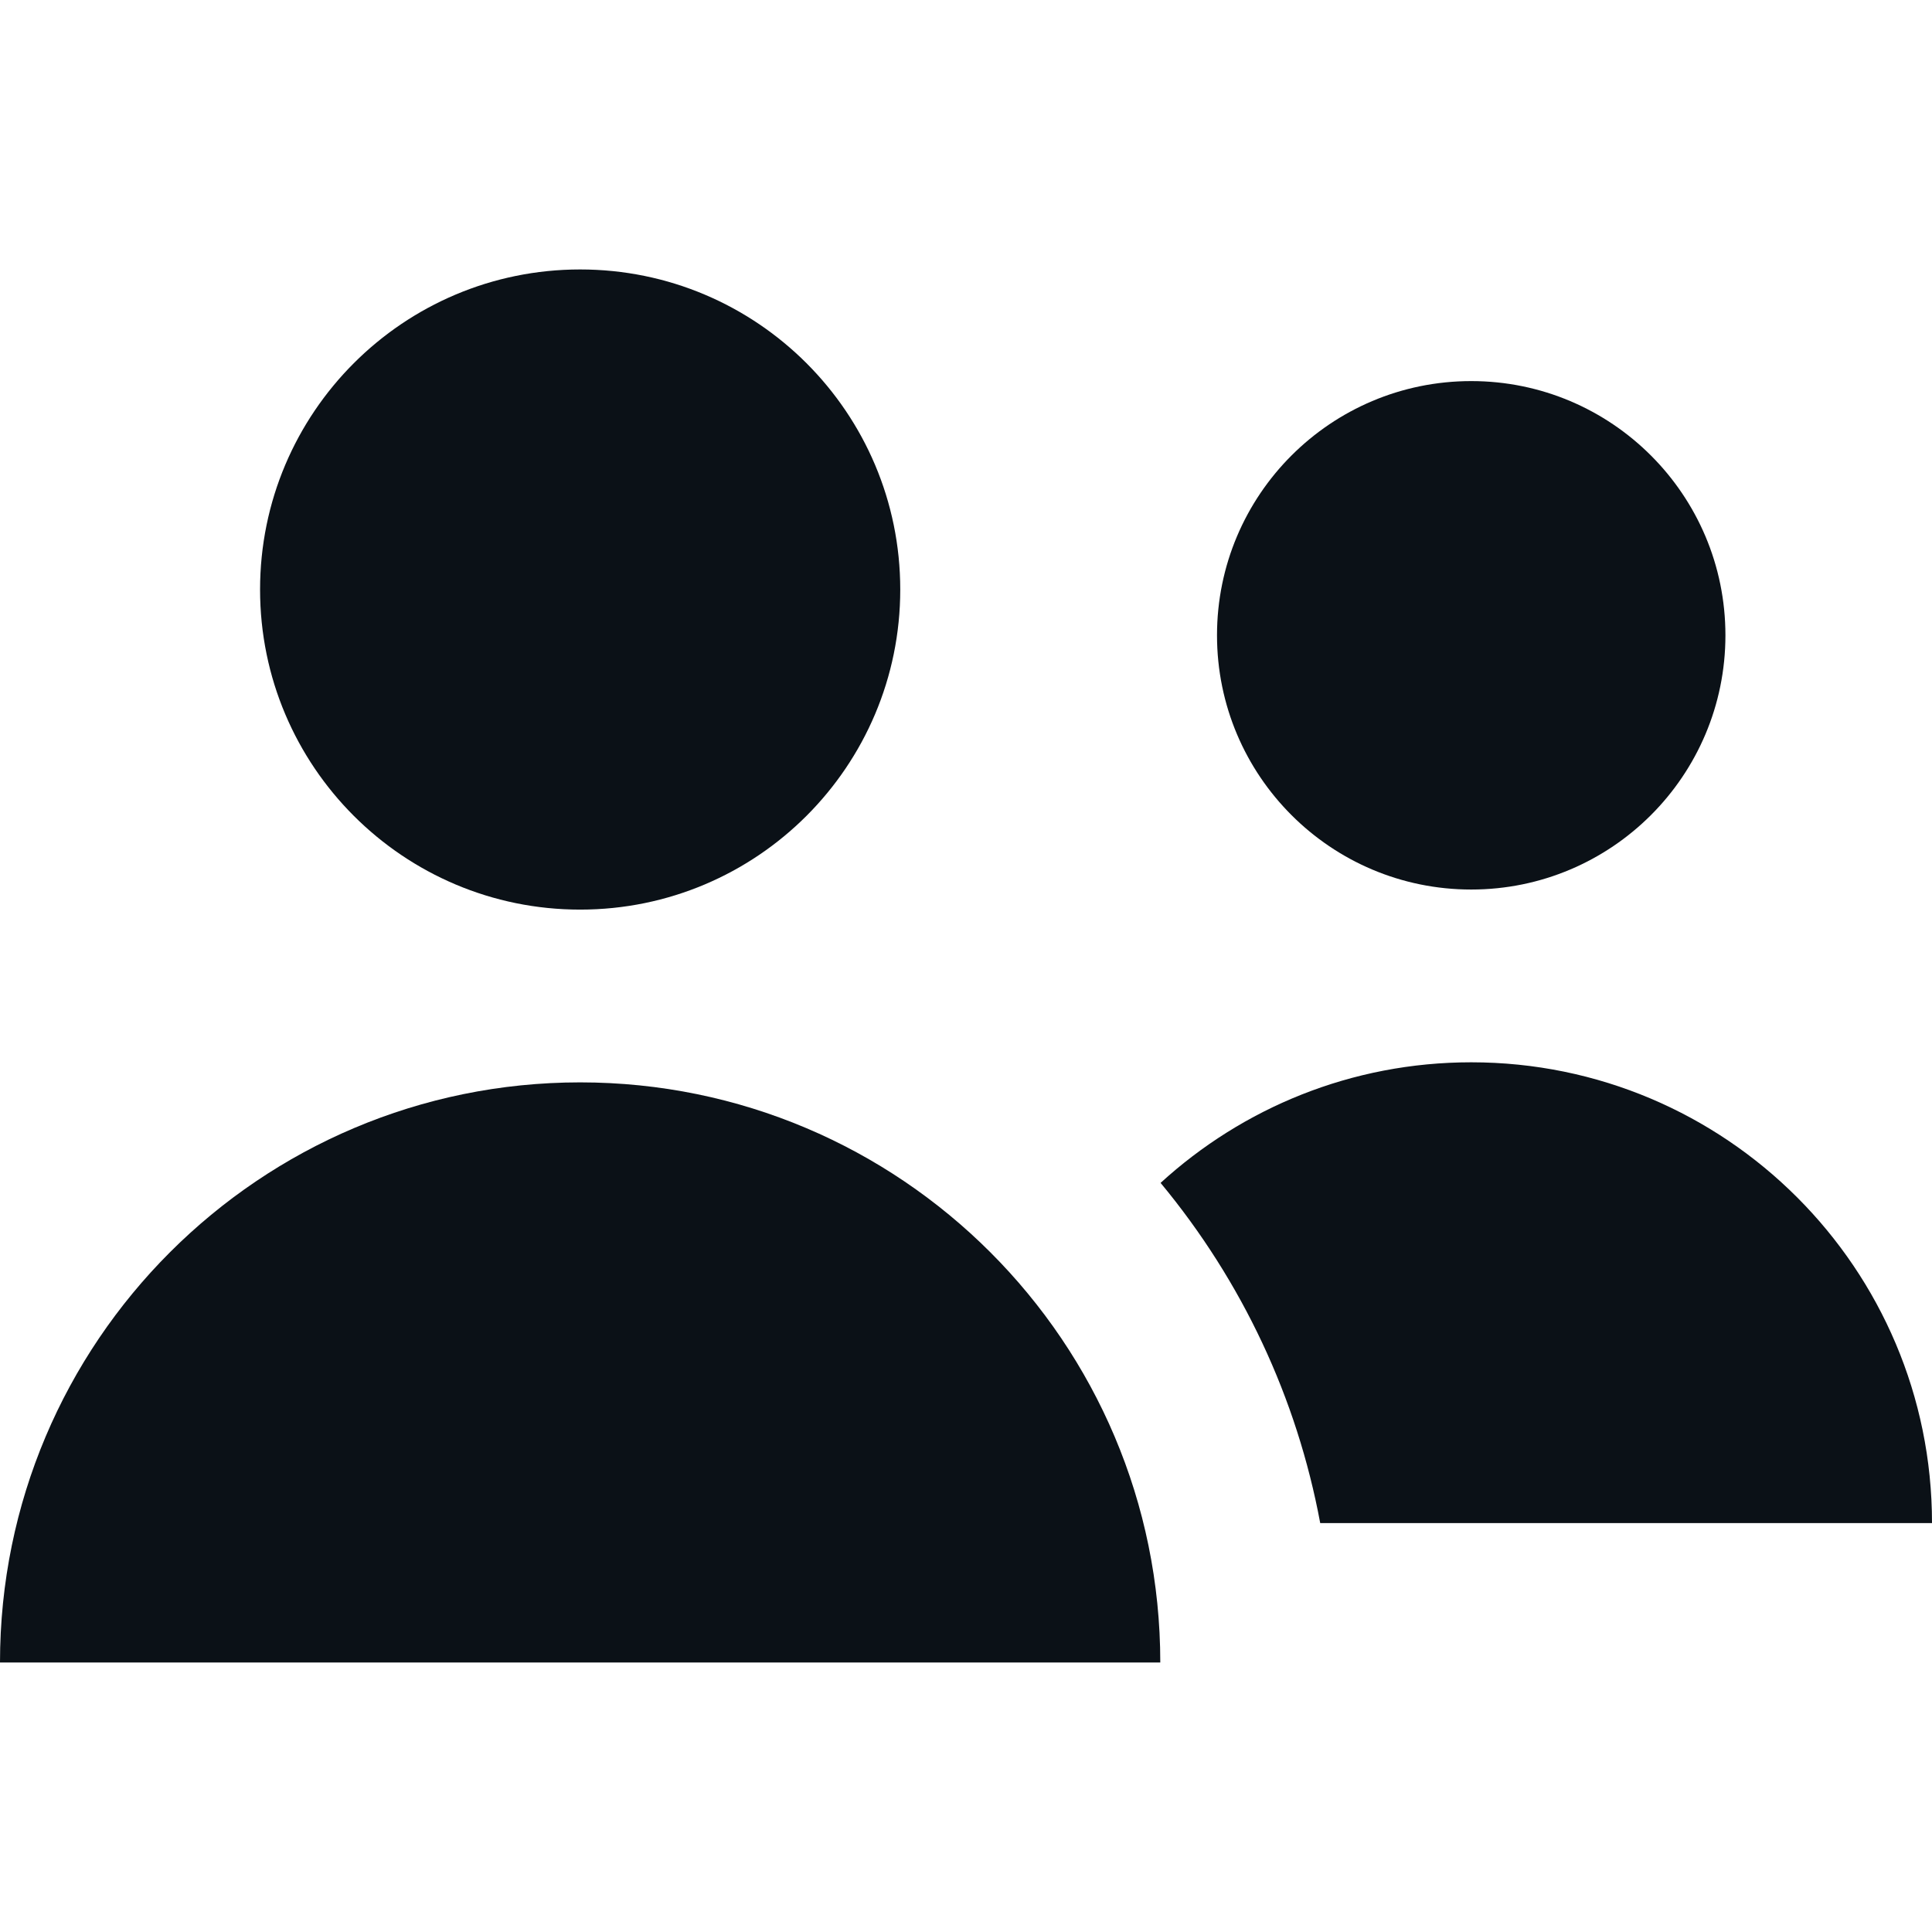
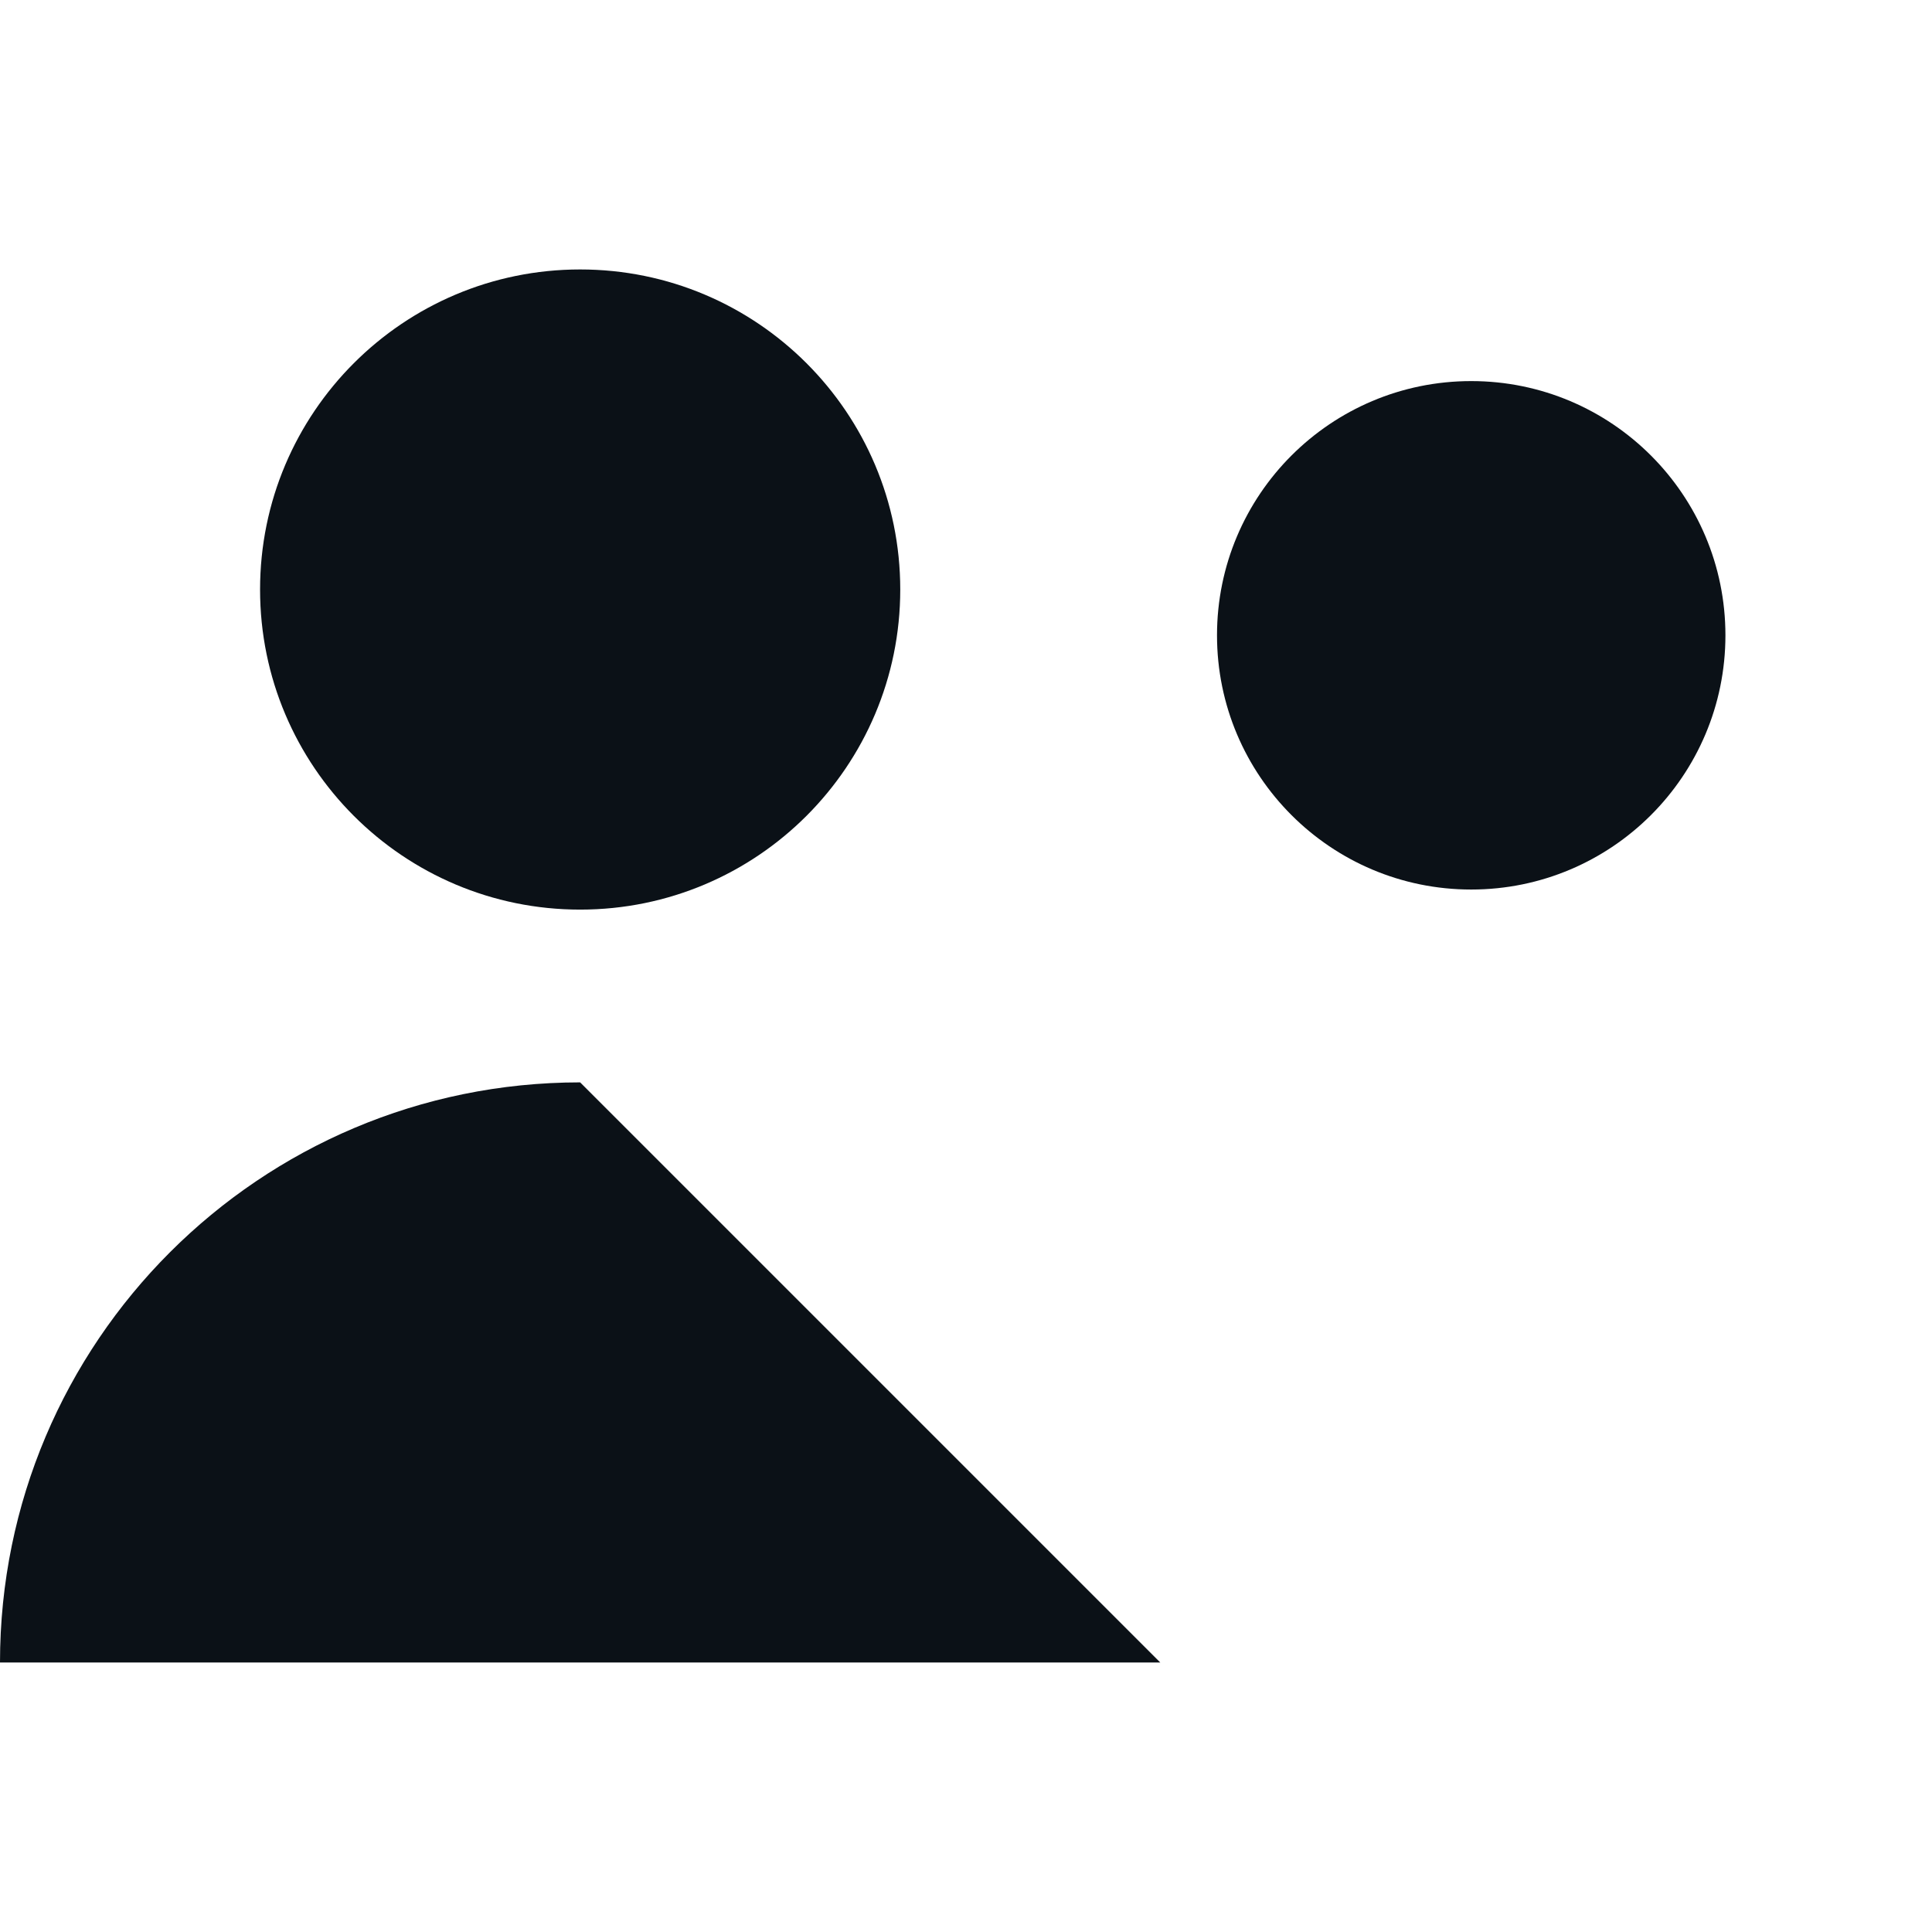
<svg xmlns="http://www.w3.org/2000/svg" width="64" height="64" viewBox="0 0 64 64" fill="none">
  <path d="M48.736 29.467C53.387 29.467 57.157 25.696 57.157 21.045C57.157 16.394 53.387 12.624 48.736 12.624C44.085 12.624 40.315 16.394 40.315 21.045C40.315 25.696 44.085 29.467 48.736 29.467Z" fill="#0B1117" />
-   <path d="M19.218 35.855C8.604 35.855 0 44.46 0 55.073H38.436C38.436 44.46 29.832 35.855 19.218 35.855Z" fill="#0B1117" />
-   <path d="M48.736 35.19C44.77 35.19 41.159 36.705 38.446 39.185C41.158 42.455 42.963 46.315 43.734 50.454H64C64 42.024 57.166 35.19 48.736 35.19Z" fill="#0B1117" />
+   <path d="M19.218 35.855C8.604 35.855 0 44.46 0 55.073H38.436Z" fill="#0B1117" />
  <path d="M19.218 30.132C25.074 30.132 29.822 25.385 29.822 19.529C29.822 13.673 25.074 8.926 19.218 8.926C13.362 8.926 8.615 13.673 8.615 19.529C8.615 25.385 13.362 30.132 19.218 30.132Z" fill="#0B1117" />
</svg>